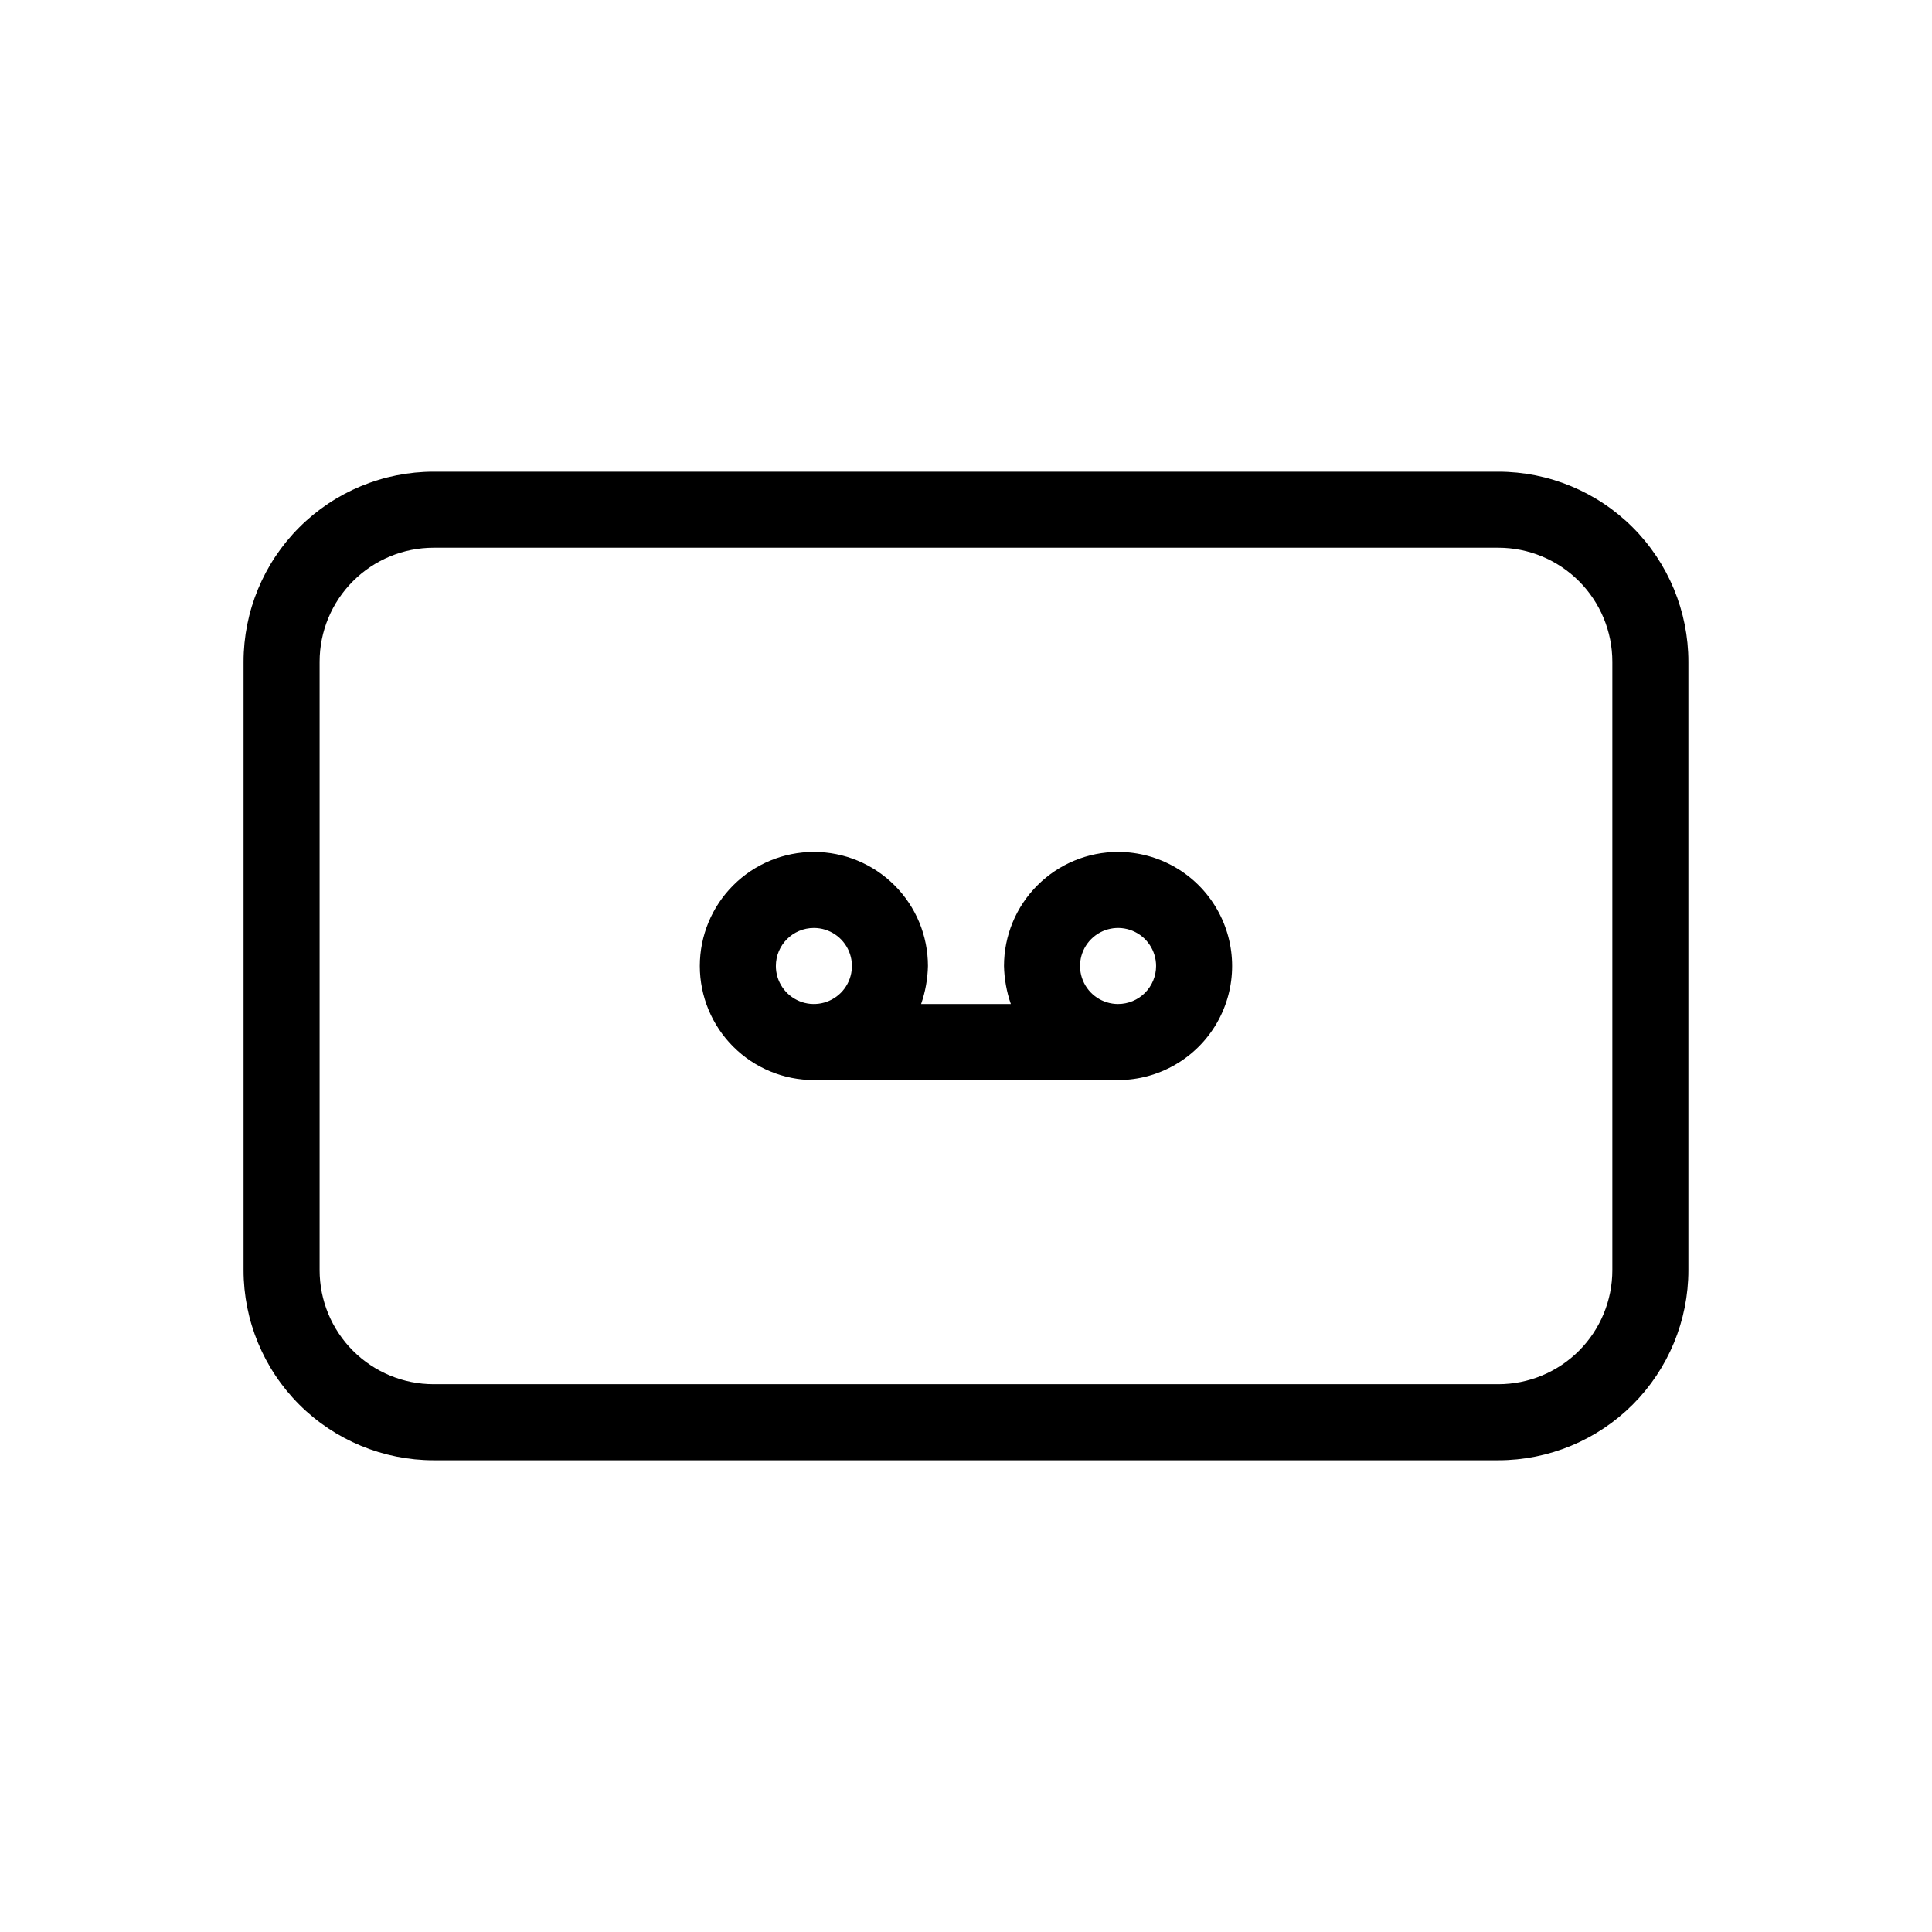
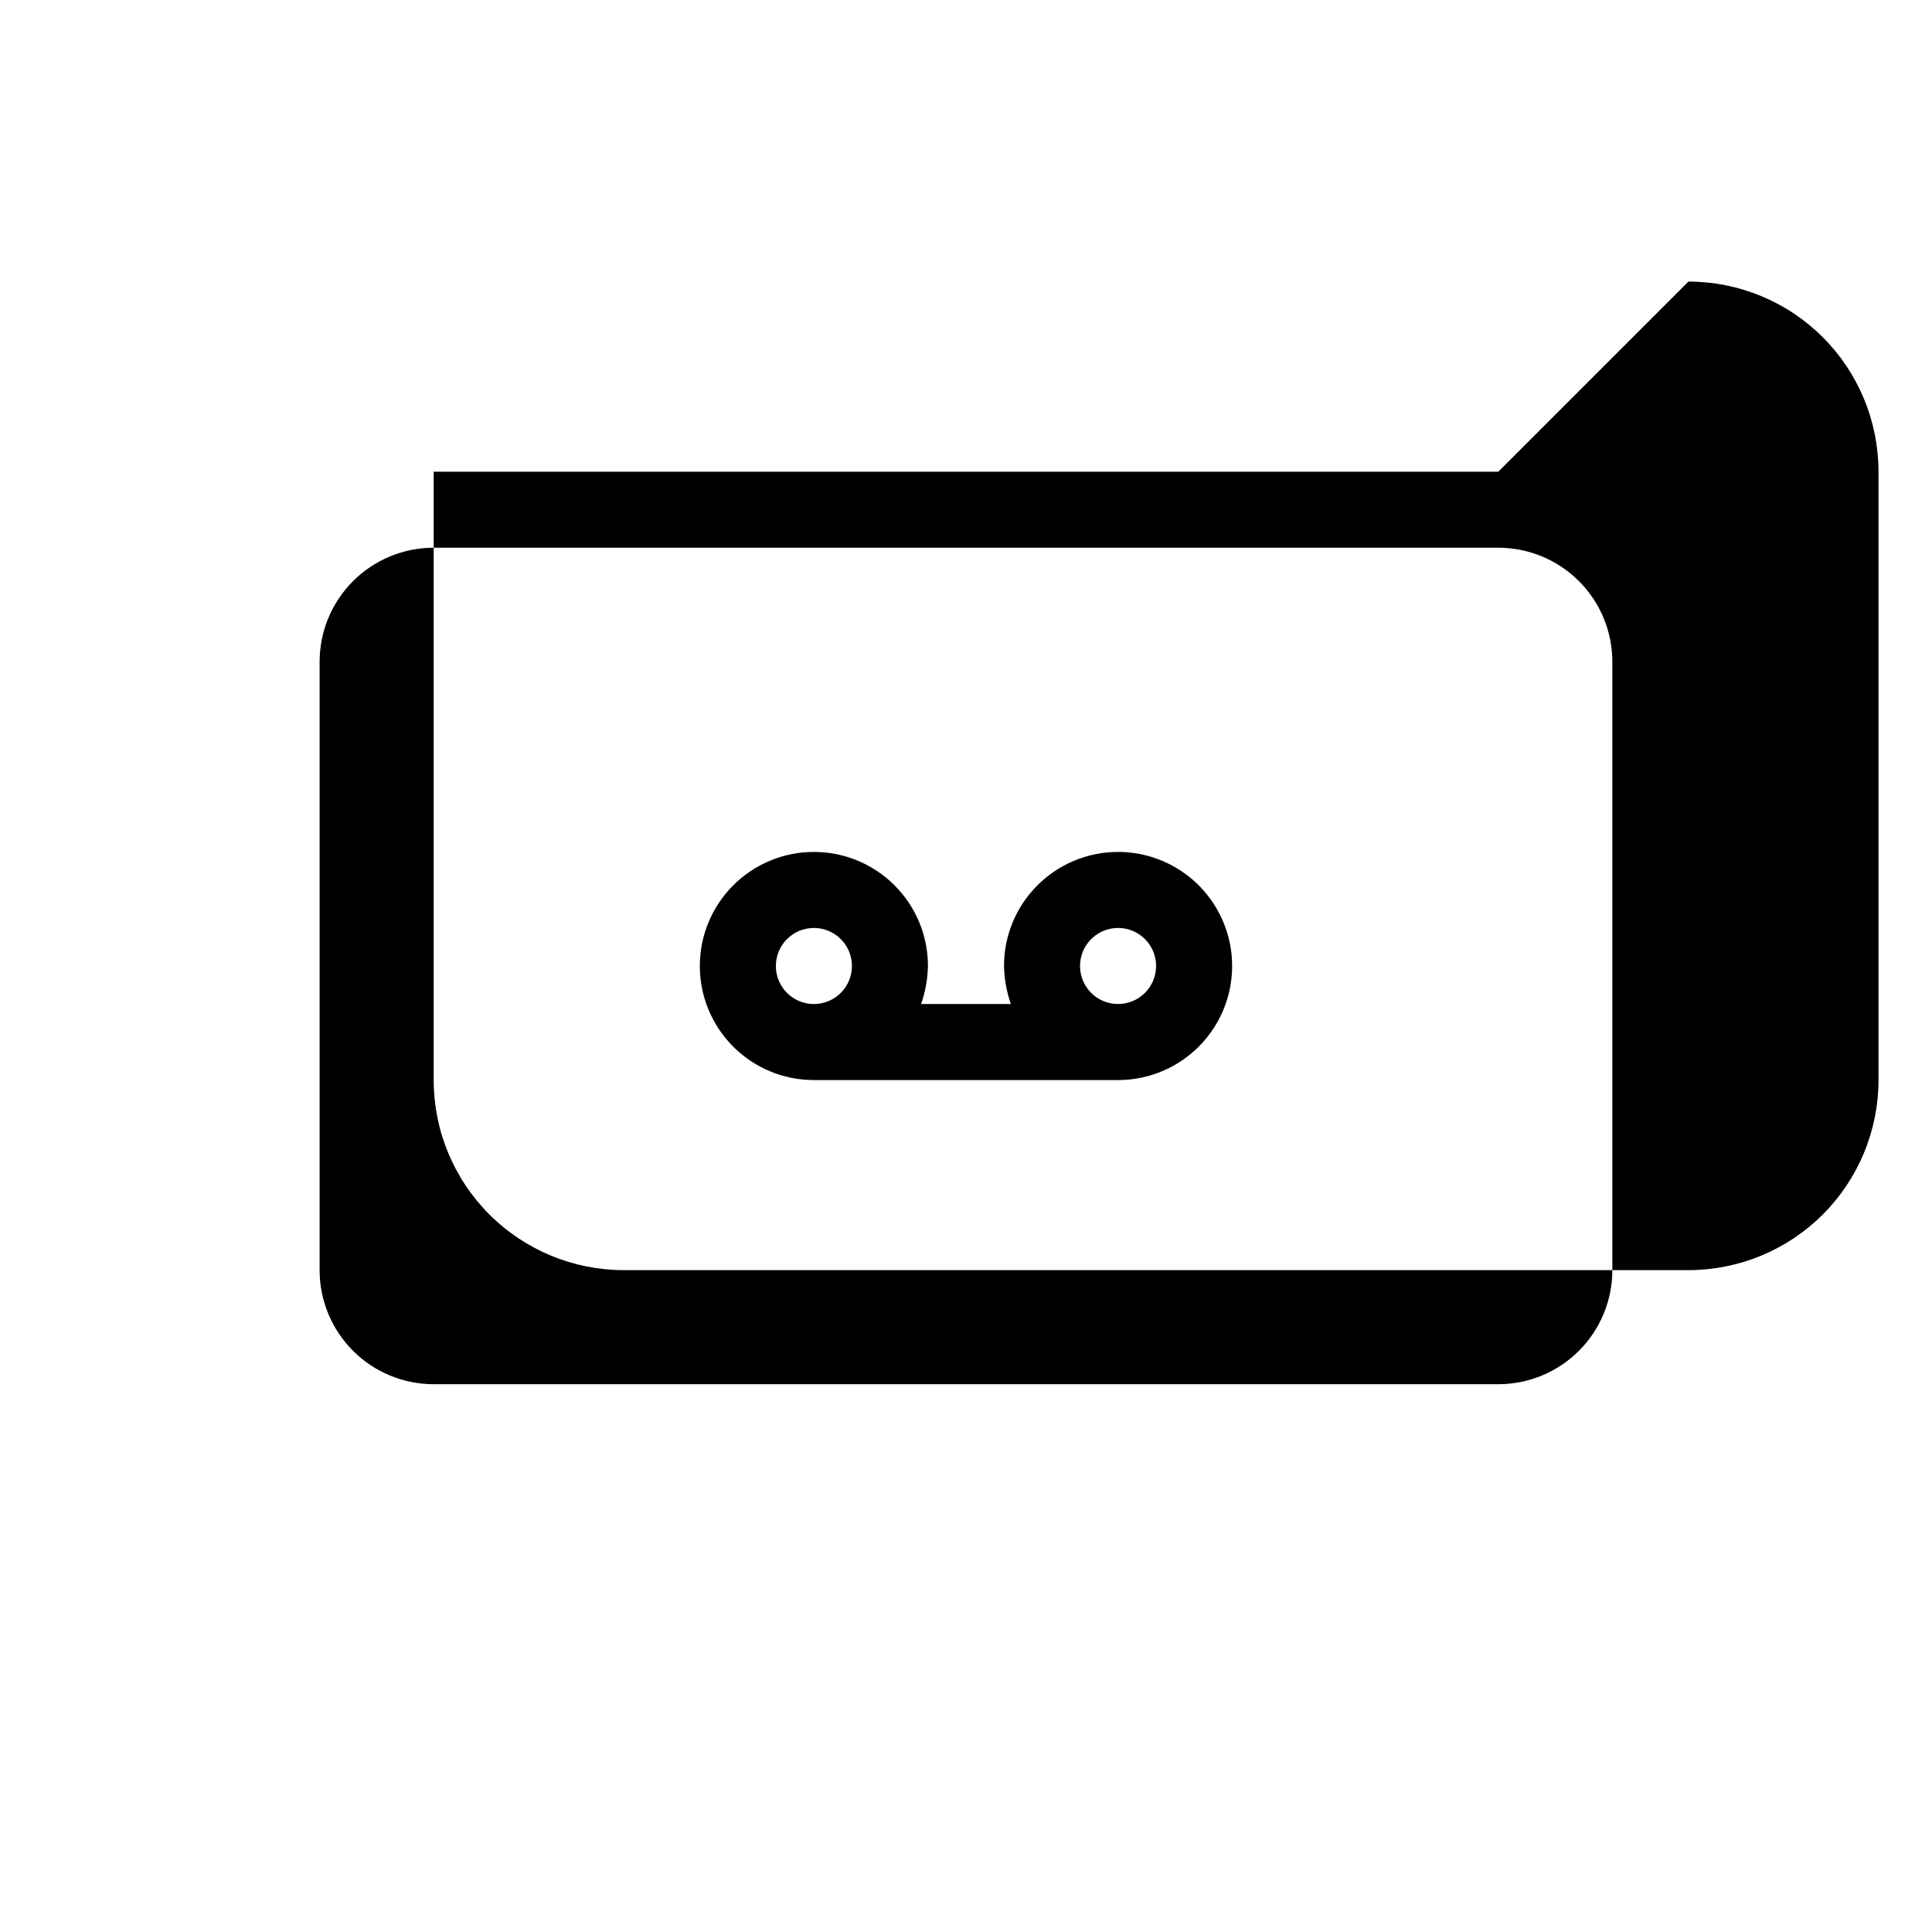
<svg xmlns="http://www.w3.org/2000/svg" fill="#000000" width="800px" height="800px" version="1.1" viewBox="144 144 512 512">
-   <path d="m440.3 369.77c-8.02 0-15.707 3.184-21.375 8.855-5.672 5.668-8.855 13.355-8.855 21.375 0.078 3.43 0.691 6.832 1.812 10.074h-23.777c1.125-3.242 1.734-6.644 1.812-10.074 0-8.02-3.184-15.707-8.852-21.375-5.672-5.672-13.359-8.855-21.375-8.855-8.02 0-15.707 3.184-21.375 8.855-5.672 5.668-8.855 13.355-8.855 21.375 0 8.016 3.184 15.703 8.855 21.375 5.668 5.668 13.355 8.852 21.375 8.852h80.609c10.797 0 20.777-5.762 26.176-15.113 5.402-9.352 5.402-20.875 0-30.23-5.398-9.352-15.379-15.113-26.176-15.113zm-80.609 20.152c4.074 0 7.746 2.457 9.309 6.219 1.559 3.766 0.695 8.102-2.184 10.984-2.883 2.879-7.219 3.742-10.984 2.184-3.762-1.559-6.219-5.234-6.219-9.309 0-5.566 4.512-10.078 10.078-10.078zm80.609 20.152c-4.078 0-7.75-2.453-9.312-6.219-1.559-3.766-0.695-8.102 2.188-10.98 2.879-2.883 7.215-3.746 10.98-2.188 3.766 1.562 6.219 5.234 6.219 9.312 0 2.672-1.062 5.234-2.949 7.125-1.891 1.887-4.453 2.949-7.125 2.949zm100.76-141.07h-282.13c-13.363 0-26.18 5.309-35.625 14.758-9.449 9.445-14.758 22.262-14.758 35.625v161.22c0 13.359 5.309 26.176 14.758 35.625 9.445 9.445 22.262 14.754 35.625 14.754h282.13c13.359 0 26.176-5.309 35.625-14.754 9.445-9.449 14.754-22.266 14.754-35.625v-161.22c0-13.363-5.309-26.18-14.754-35.625-9.449-9.449-22.266-14.758-35.625-14.758zm30.227 211.6c0 8.016-3.184 15.703-8.852 21.375-5.672 5.668-13.359 8.852-21.375 8.852h-282.13c-8.02 0-15.707-3.184-21.375-8.852-5.672-5.672-8.855-13.359-8.855-21.375v-161.22c0-8.02 3.184-15.707 8.855-21.375 5.668-5.672 13.355-8.855 21.375-8.855h282.13c8.016 0 15.703 3.184 21.375 8.855 5.668 5.668 8.852 13.355 8.852 21.375z" />
+   <path d="m440.3 369.77c-8.02 0-15.707 3.184-21.375 8.855-5.672 5.668-8.855 13.355-8.855 21.375 0.078 3.43 0.691 6.832 1.812 10.074h-23.777c1.125-3.242 1.734-6.644 1.812-10.074 0-8.02-3.184-15.707-8.852-21.375-5.672-5.672-13.359-8.855-21.375-8.855-8.02 0-15.707 3.184-21.375 8.855-5.672 5.668-8.855 13.355-8.855 21.375 0 8.016 3.184 15.703 8.855 21.375 5.668 5.668 13.355 8.852 21.375 8.852h80.609c10.797 0 20.777-5.762 26.176-15.113 5.402-9.352 5.402-20.875 0-30.23-5.398-9.352-15.379-15.113-26.176-15.113zm-80.609 20.152c4.074 0 7.746 2.457 9.309 6.219 1.559 3.766 0.695 8.102-2.184 10.984-2.883 2.879-7.219 3.742-10.984 2.184-3.762-1.559-6.219-5.234-6.219-9.309 0-5.566 4.512-10.078 10.078-10.078zm80.609 20.152c-4.078 0-7.75-2.453-9.312-6.219-1.559-3.766-0.695-8.102 2.188-10.98 2.879-2.883 7.215-3.746 10.98-2.188 3.766 1.562 6.219 5.234 6.219 9.312 0 2.672-1.062 5.234-2.949 7.125-1.891 1.887-4.453 2.949-7.125 2.949zm100.76-141.07h-282.13v161.22c0 13.359 5.309 26.176 14.758 35.625 9.445 9.445 22.262 14.754 35.625 14.754h282.13c13.359 0 26.176-5.309 35.625-14.754 9.445-9.449 14.754-22.266 14.754-35.625v-161.22c0-13.363-5.309-26.18-14.754-35.625-9.449-9.449-22.266-14.758-35.625-14.758zm30.227 211.6c0 8.016-3.184 15.703-8.852 21.375-5.672 5.668-13.359 8.852-21.375 8.852h-282.13c-8.02 0-15.707-3.184-21.375-8.852-5.672-5.672-8.855-13.359-8.855-21.375v-161.22c0-8.02 3.184-15.707 8.855-21.375 5.668-5.672 13.355-8.855 21.375-8.855h282.13c8.016 0 15.703 3.184 21.375 8.855 5.668 5.668 8.852 13.355 8.852 21.375z" />
</svg>